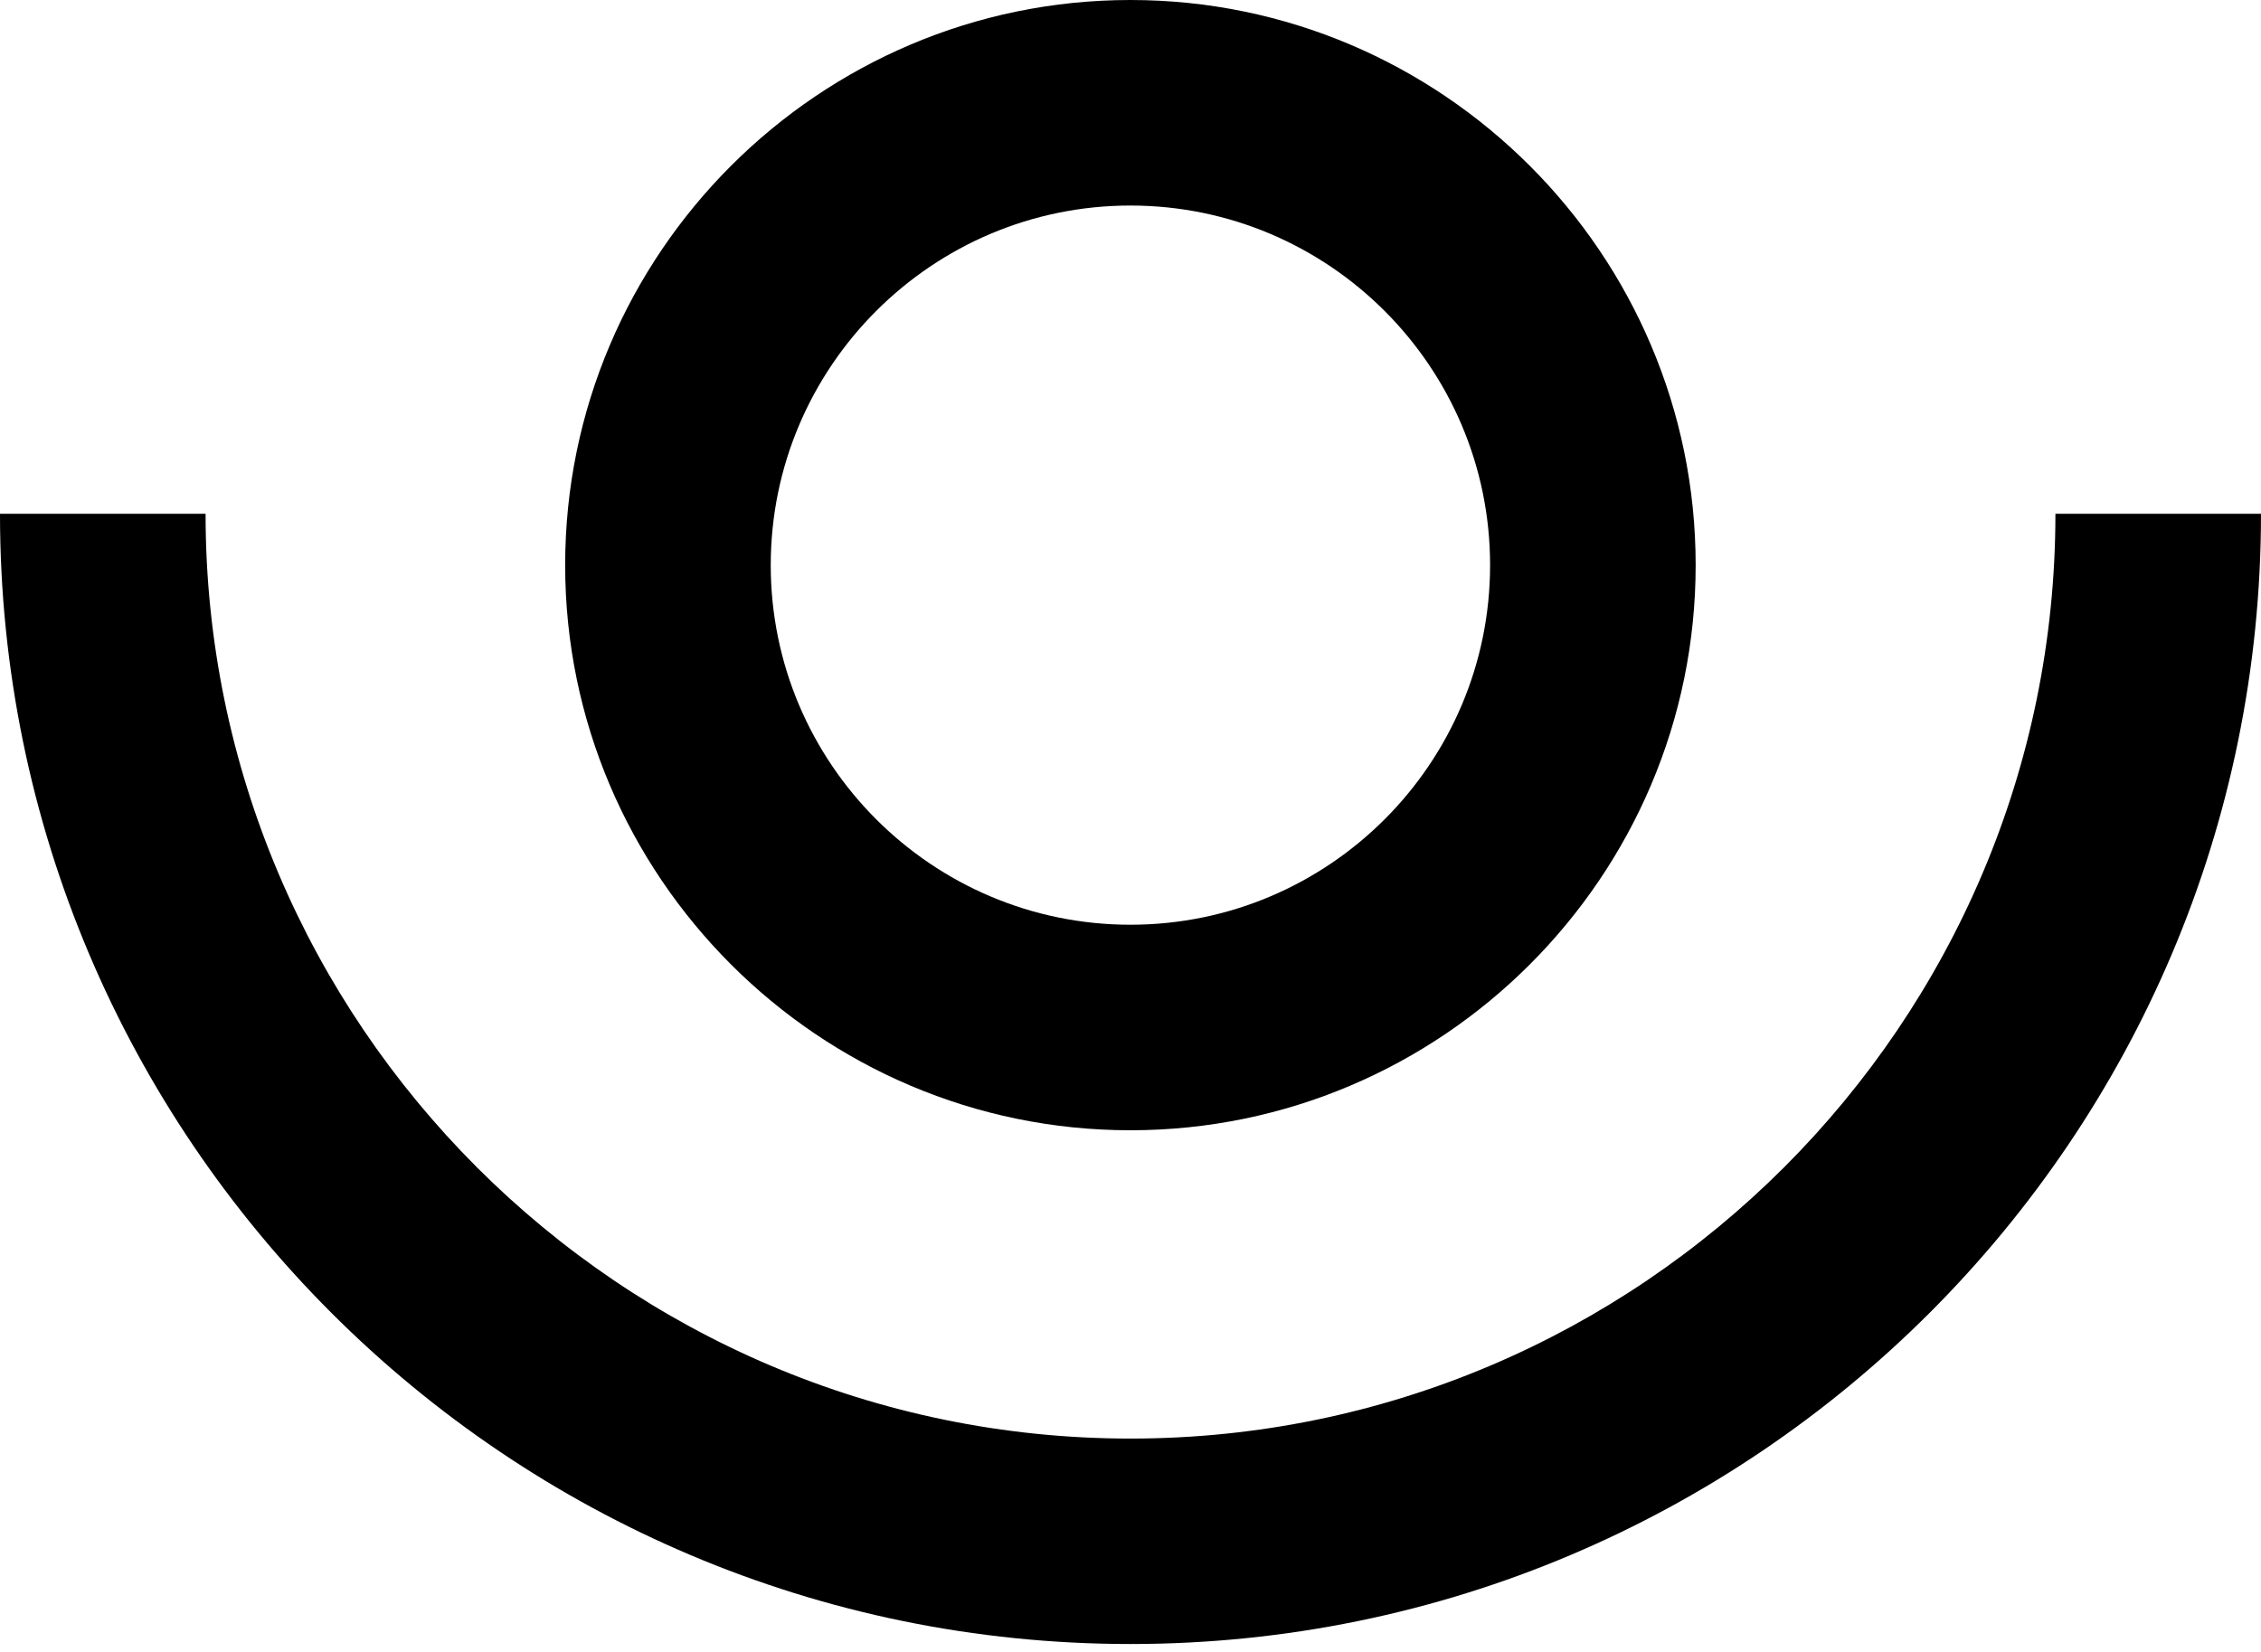
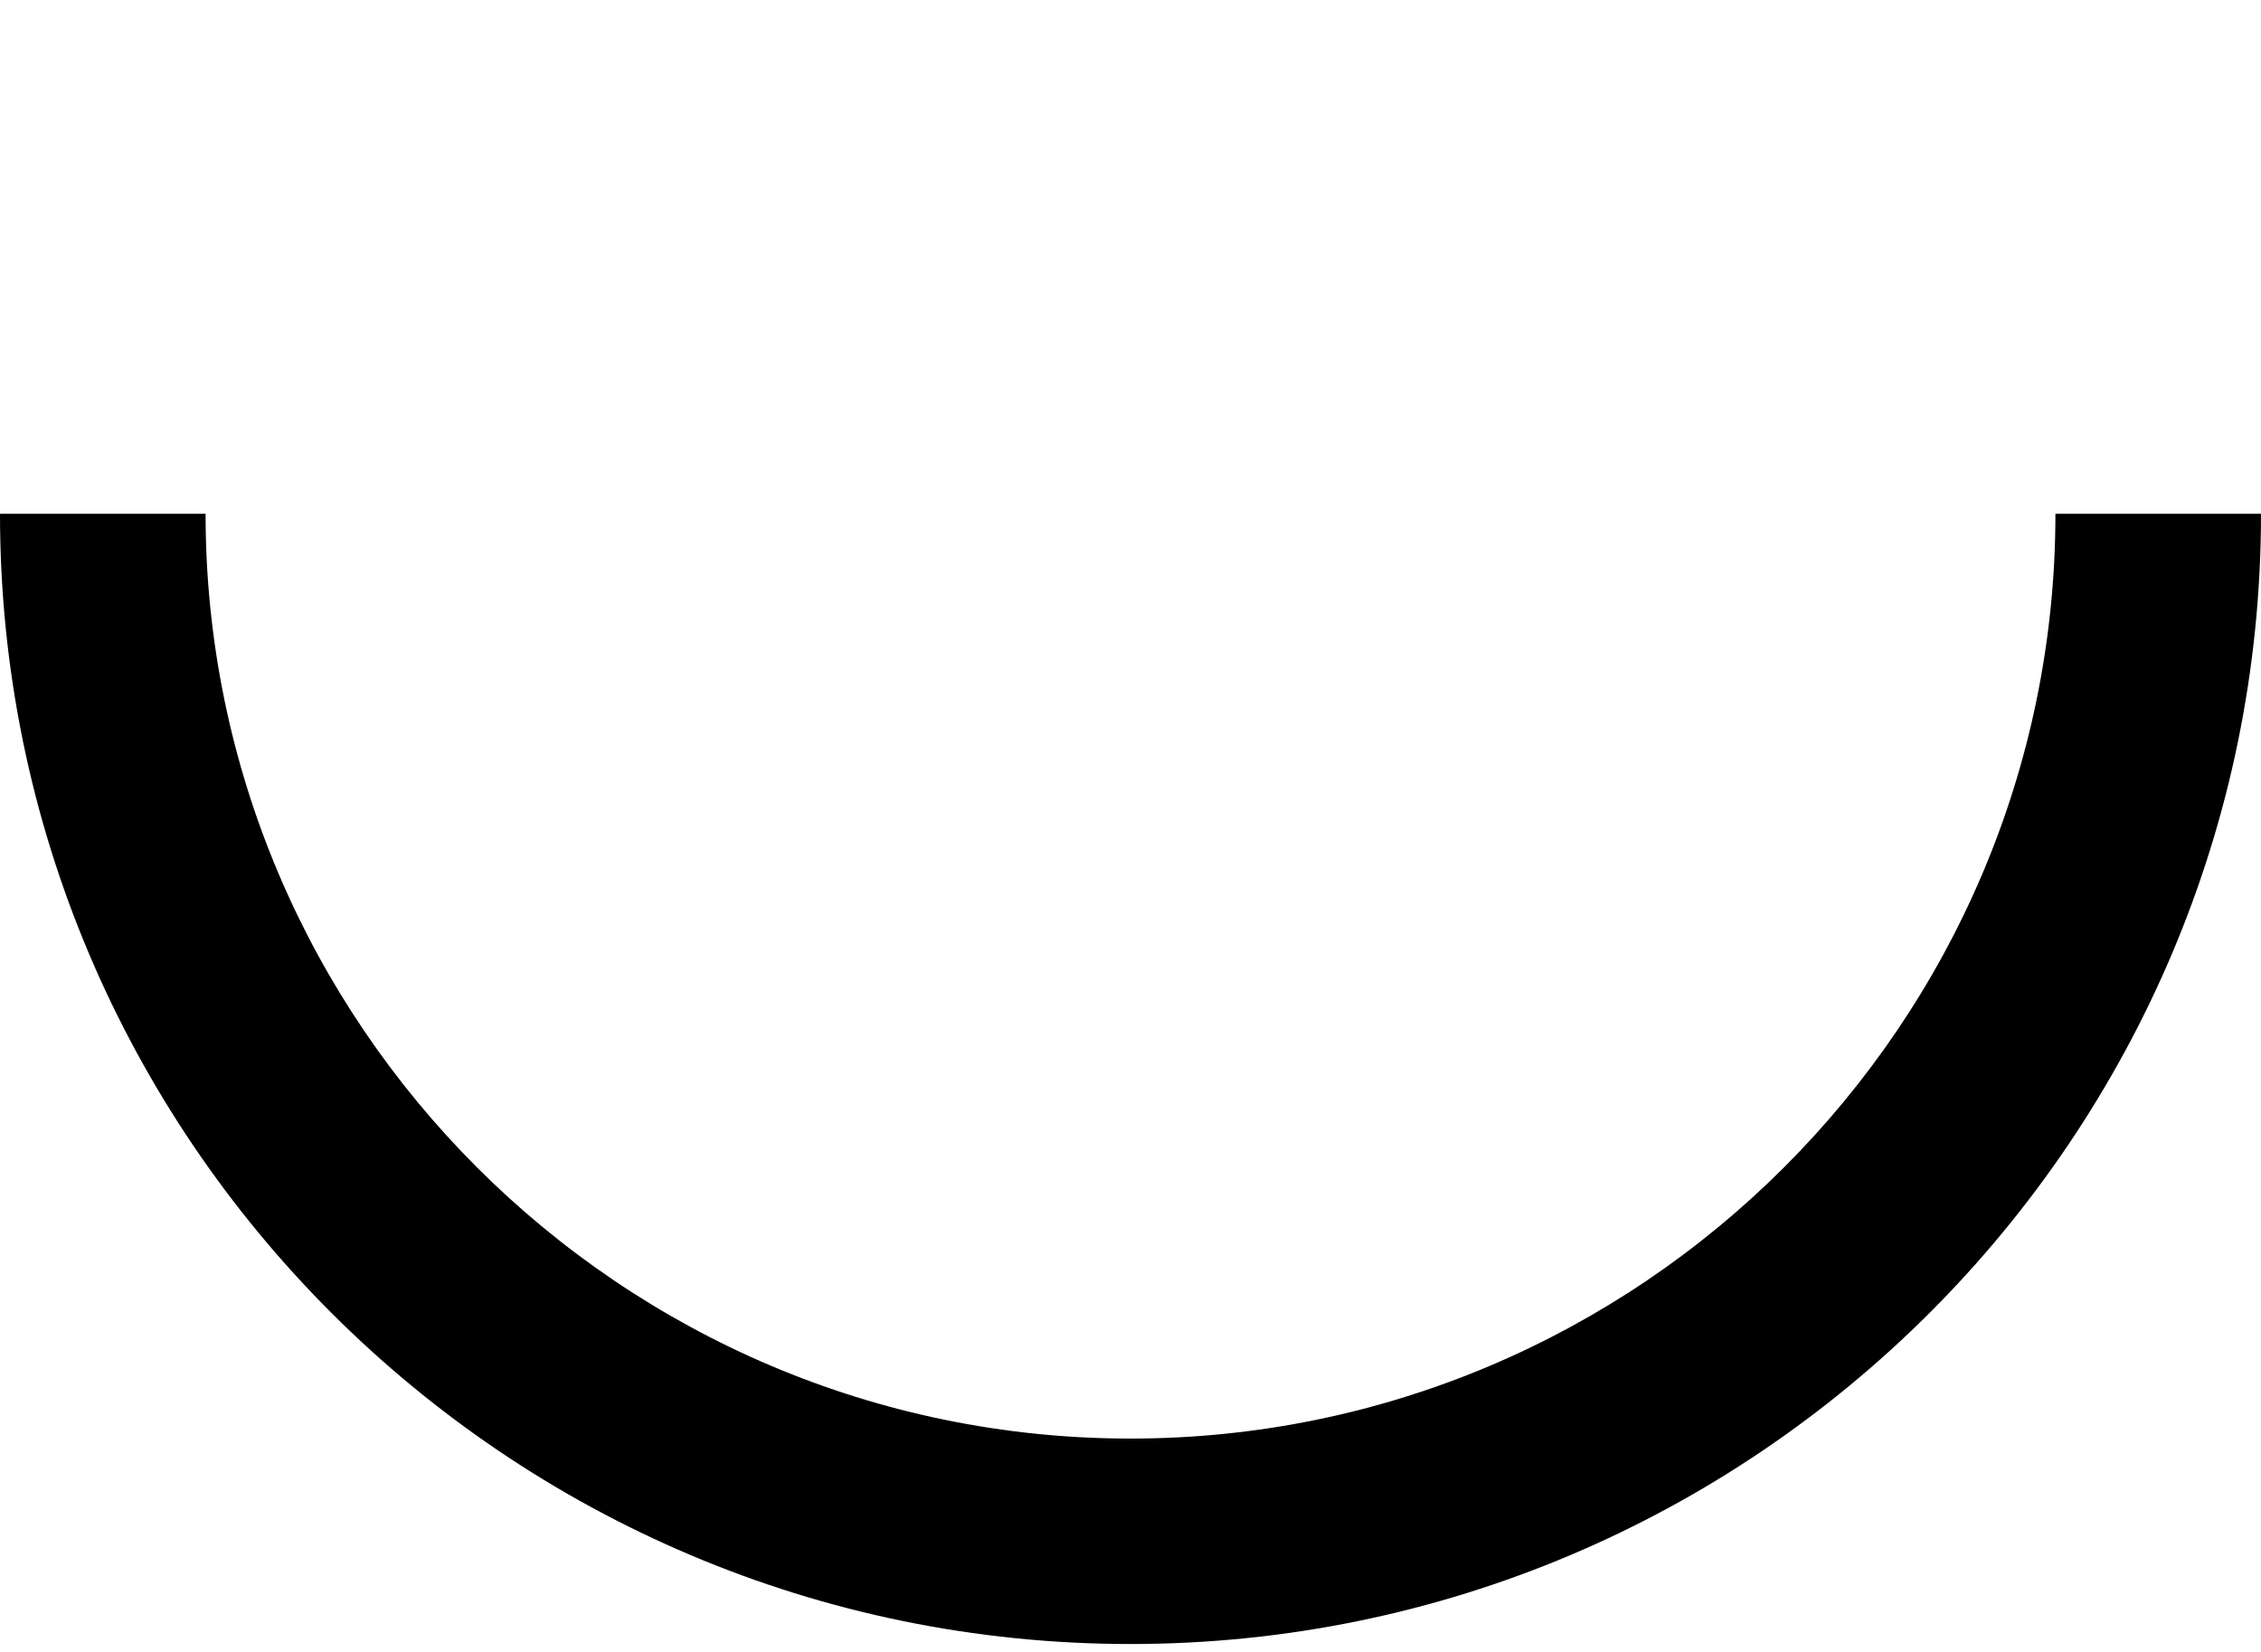
<svg xmlns="http://www.w3.org/2000/svg" fill="none" viewBox="0 0 26 19" height="19" width="26">
-   <path fill="black" d="M12.999 13C16.58 13 19.499 10.081 19.499 6.5C19.499 2.919 16.58 0 12.999 0C9.418 0 6.499 2.919 6.499 6.5C6.499 10.081 9.418 13 12.999 13ZM12.999 2.364C15.28 2.364 17.135 4.219 17.135 6.5C17.135 8.781 15.28 10.636 12.999 10.636C10.718 10.636 8.863 8.781 8.863 6.5C8.863 4.219 10.718 2.364 12.999 2.364Z" />
  <path fill="black" d="M23.636 5.909C23.636 11.771 18.862 16.546 13 16.546C7.138 16.546 2.364 11.771 2.364 5.909H0C0 13.083 5.826 18.909 13 18.909C20.174 18.909 26 13.083 26 5.909H23.636Z" />
</svg>